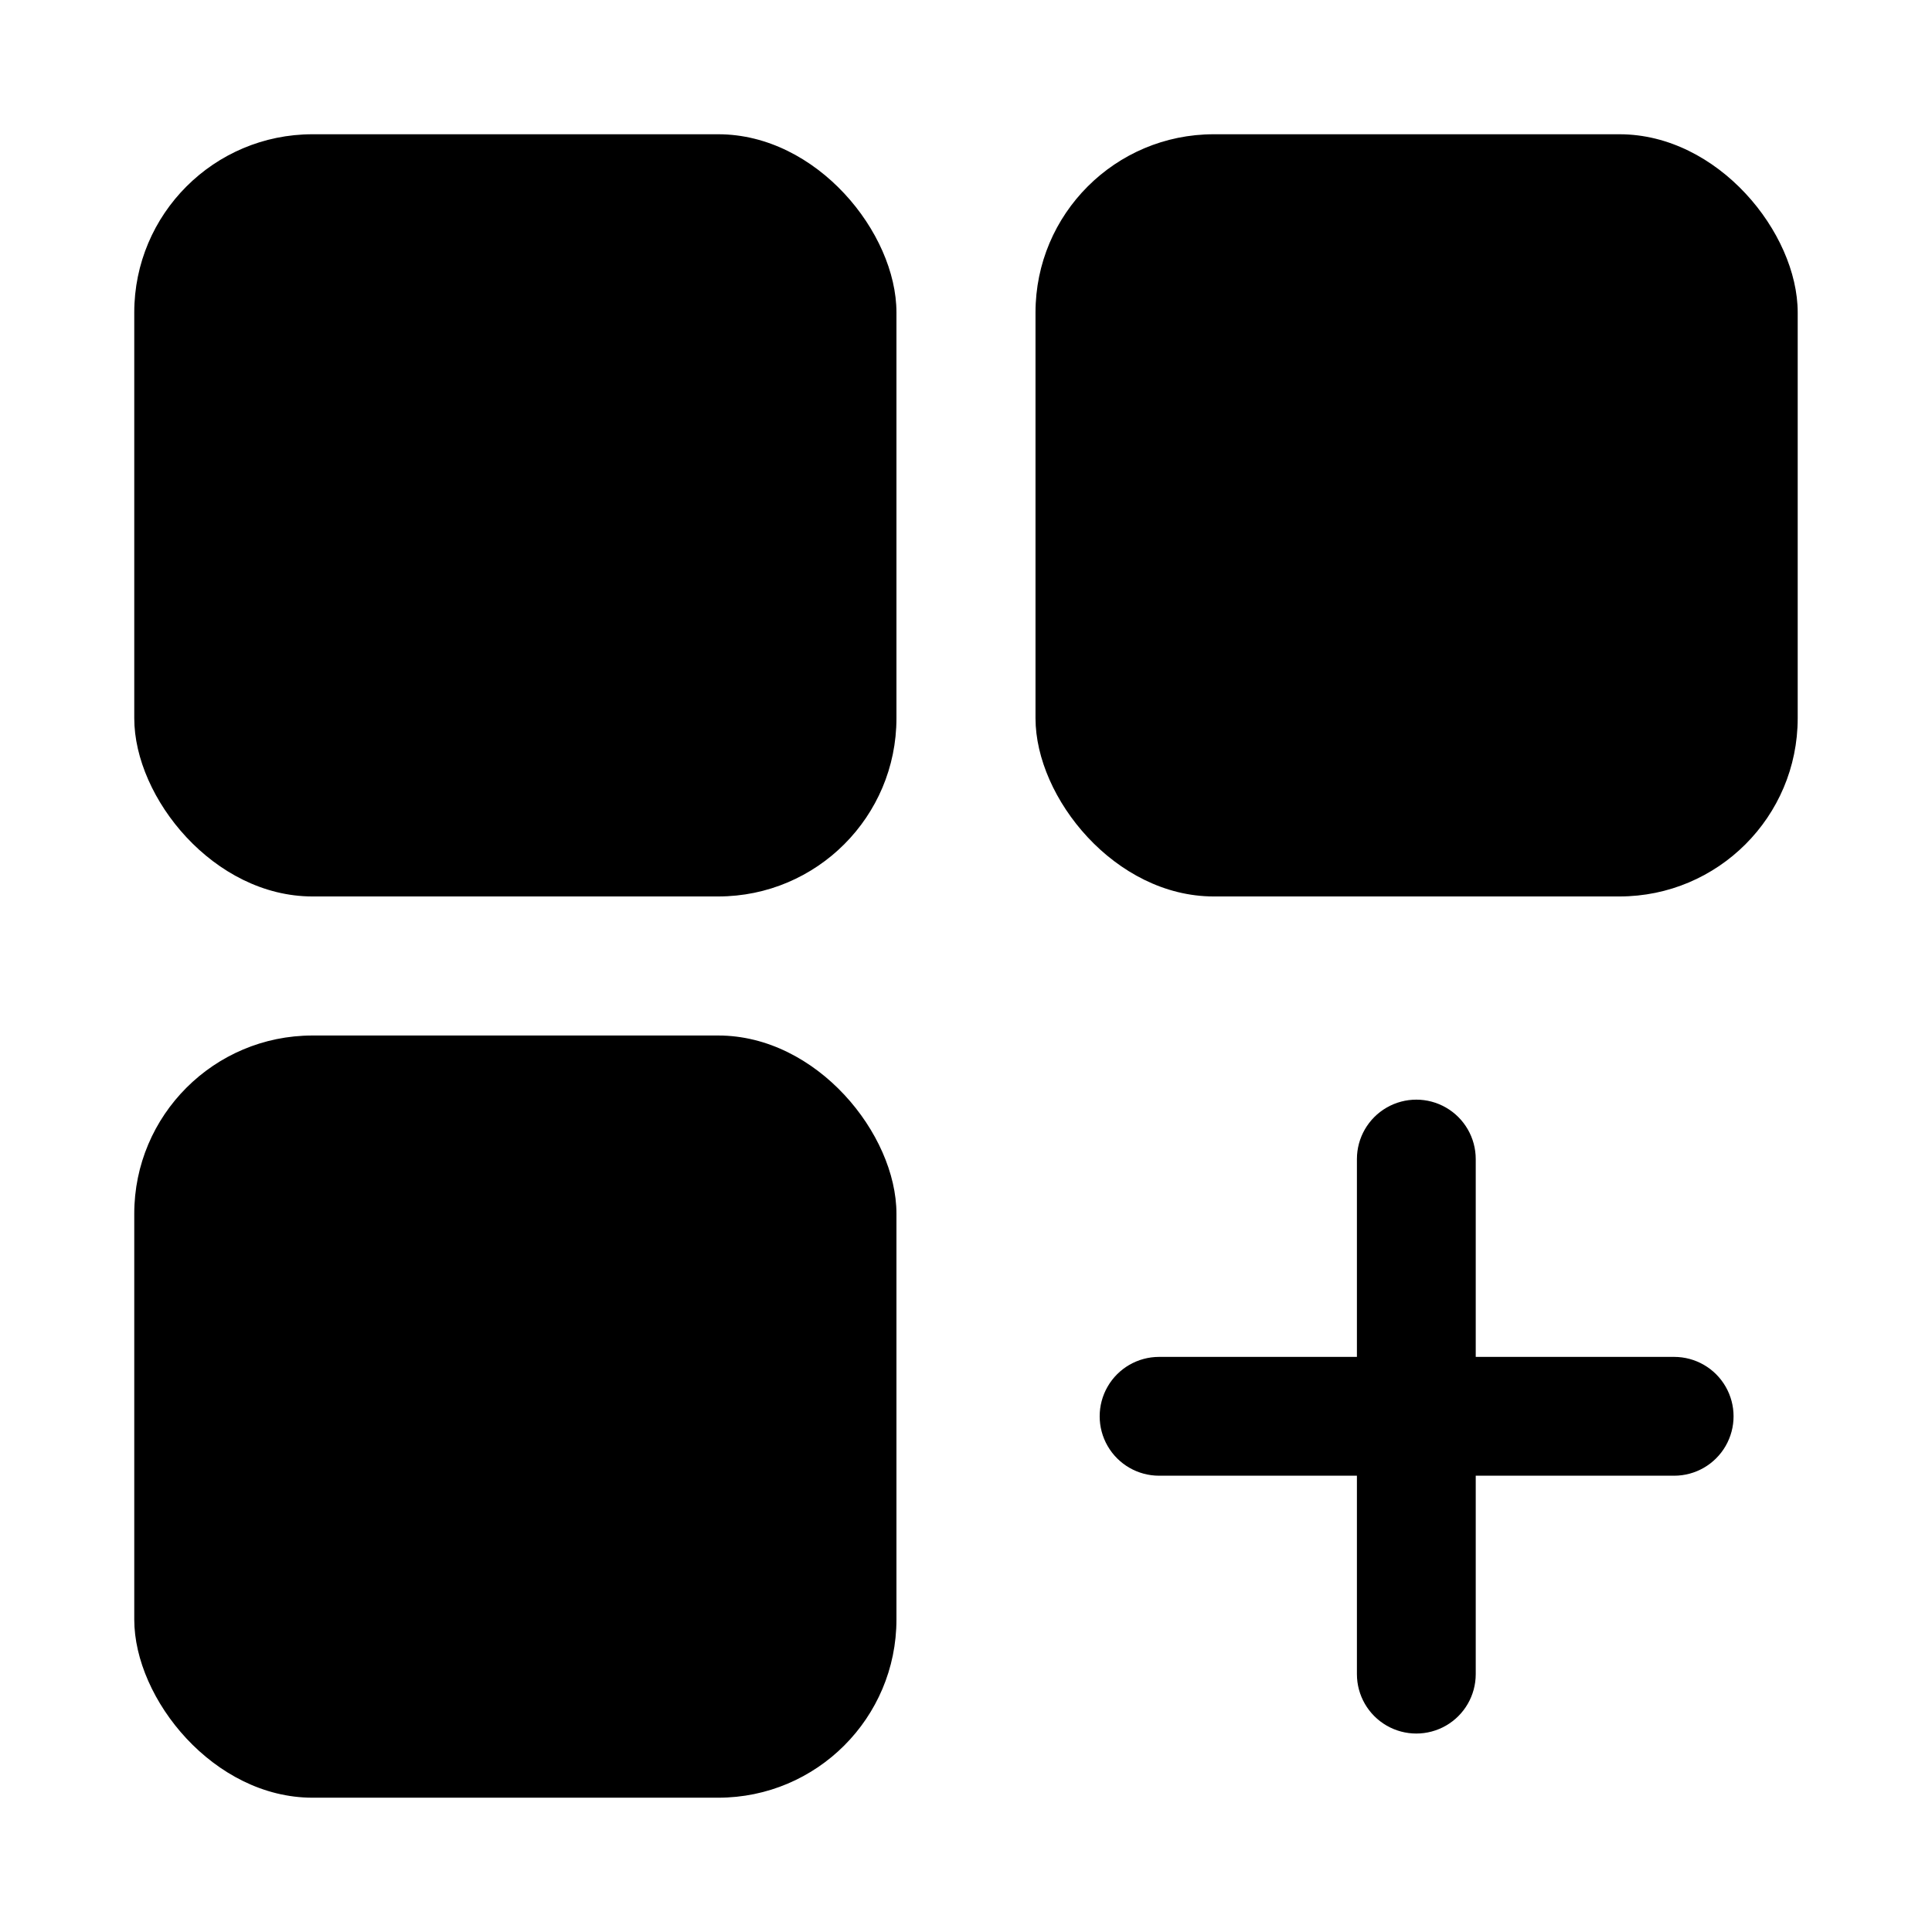
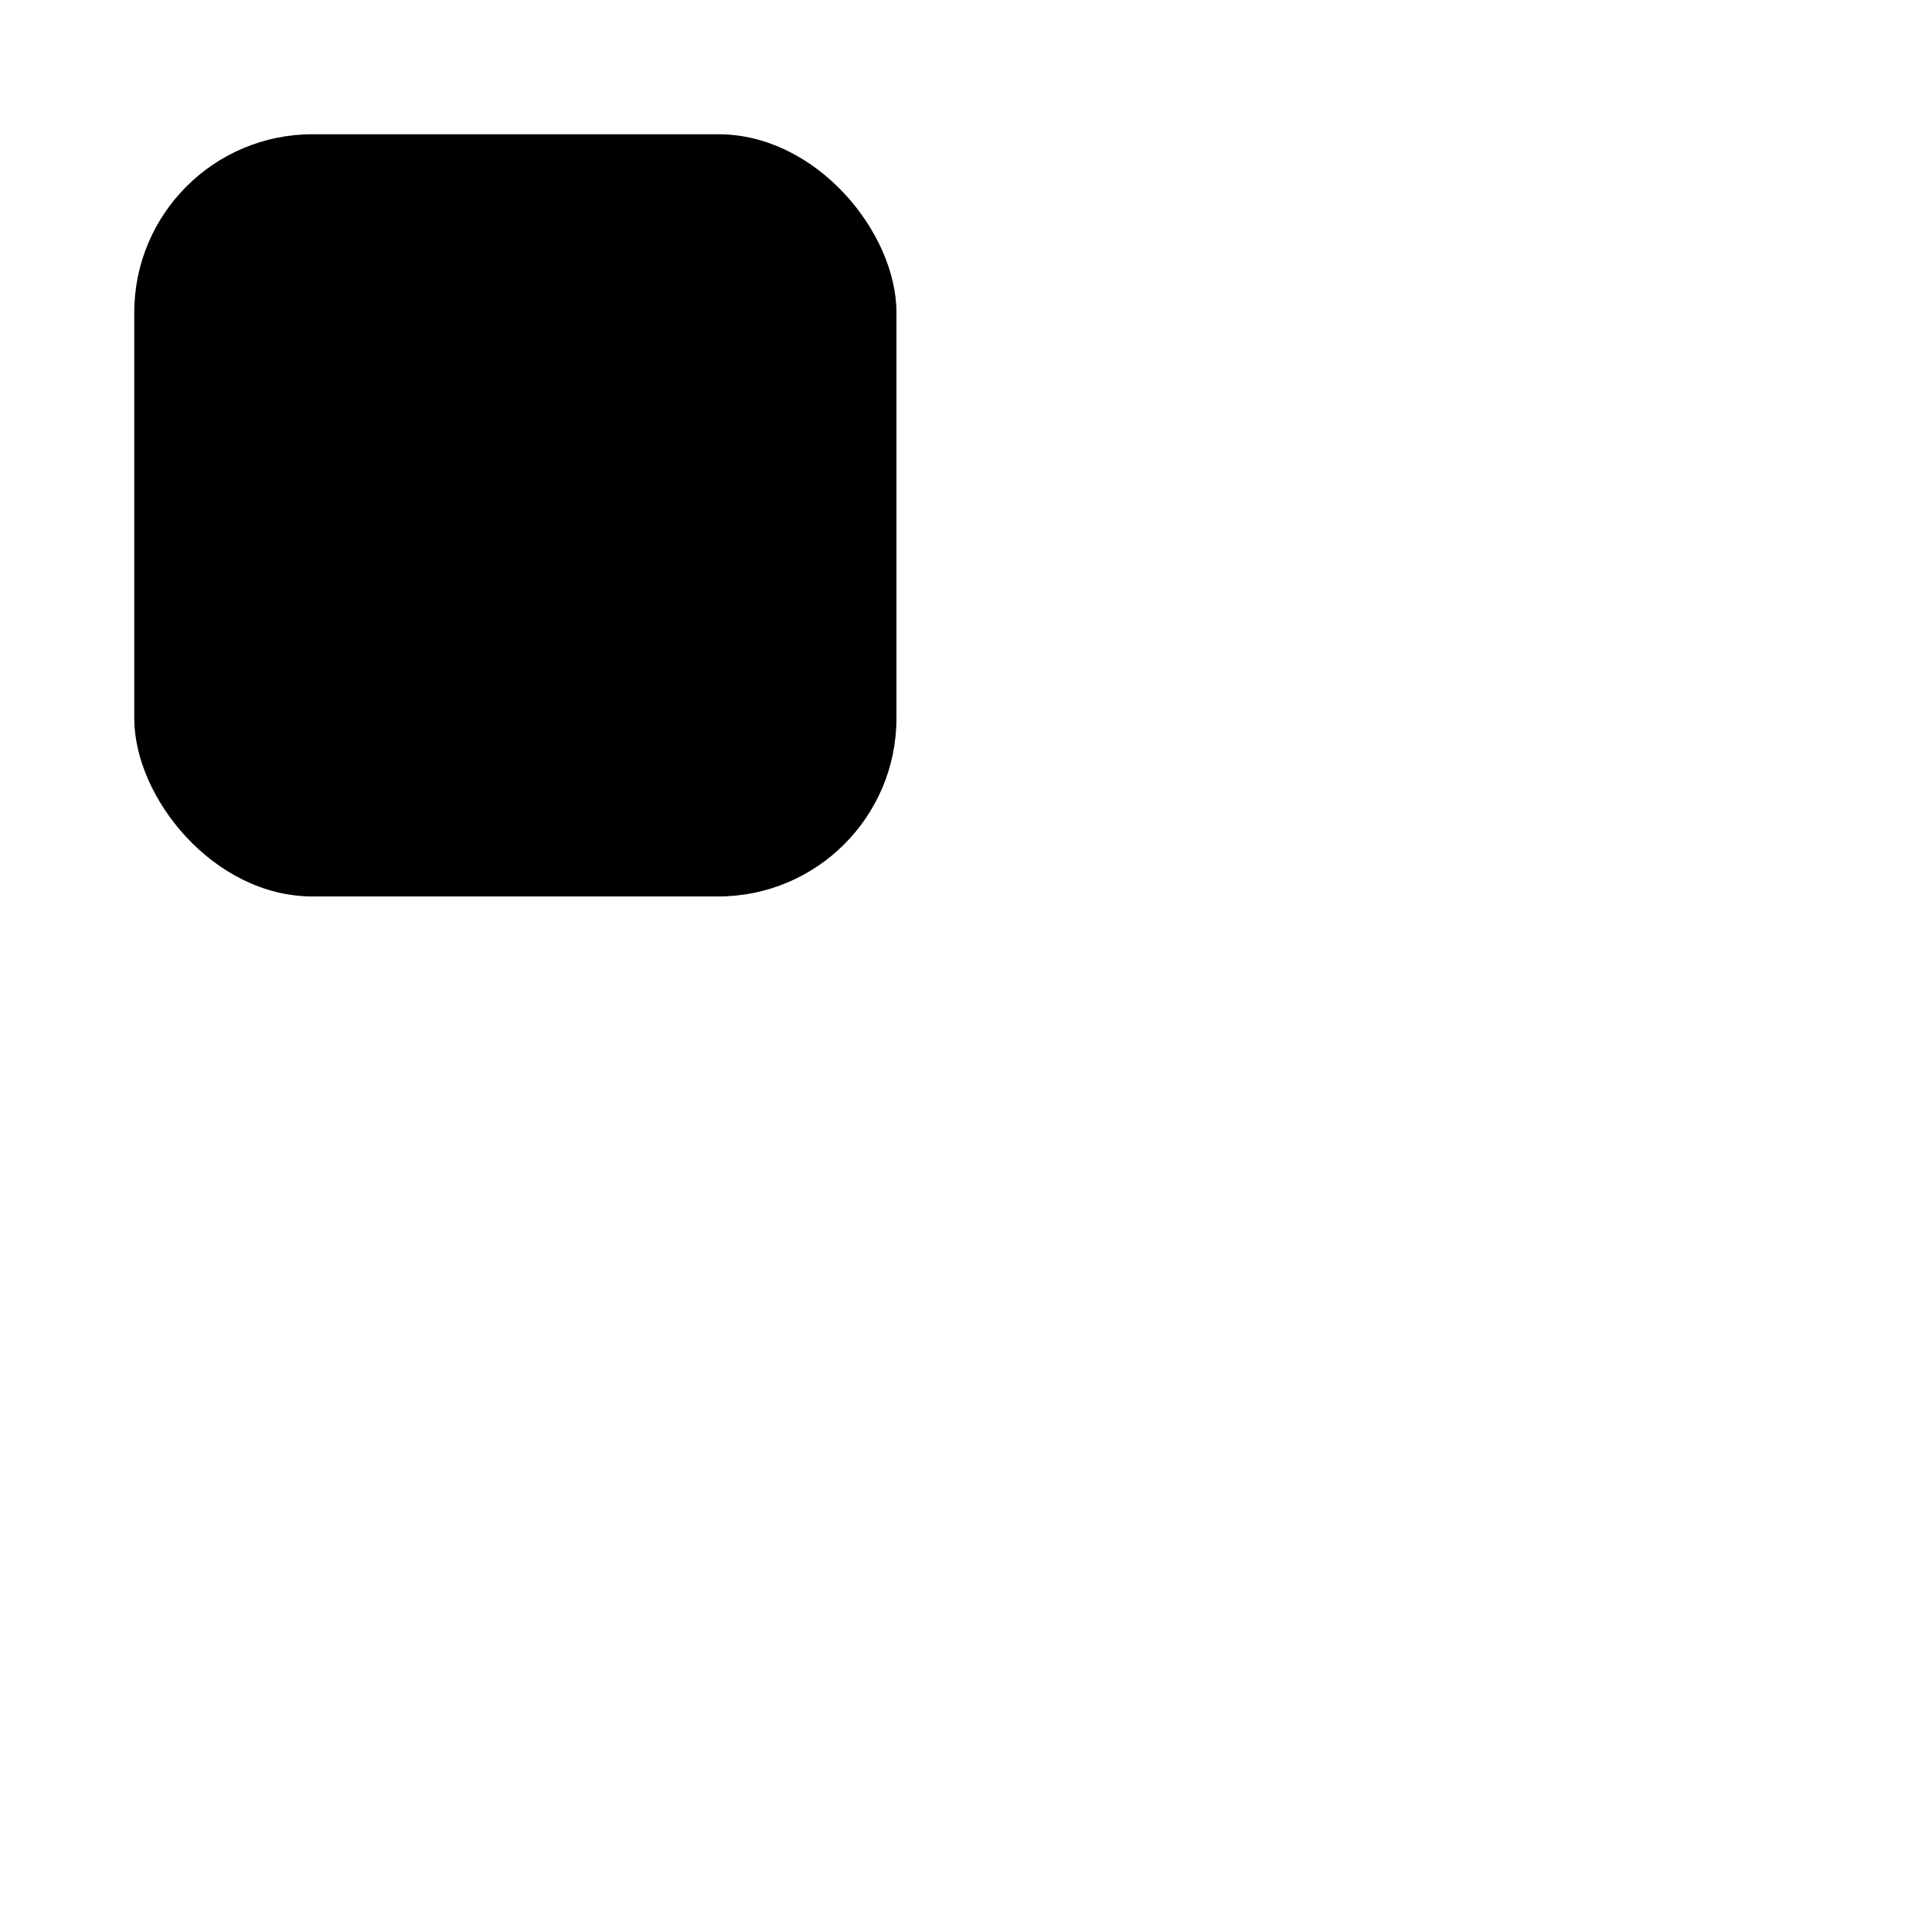
<svg xmlns="http://www.w3.org/2000/svg" fill="#000000" width="800px" height="800px" version="1.1" viewBox="144 144 512 512">
  <g>
-     <path d="m465.65 179.58h107.53c26.086 0 47.23 26.086 47.23 47.23v107.53c0 26.086-21.148 47.23-47.23 47.23h-107.53c-26.086 0-47.23-26.086-47.23-47.23v-107.53c0-26.086 21.148-47.23 47.23-47.23z" />
    <path d="m226.81 179.58h107.53c26.086 0 47.23 26.086 47.23 47.23v107.53c0 26.086-21.148 47.23-47.23 47.23h-107.53c-26.086 0-47.23-26.086-47.23-47.23v-107.53c0-26.086 21.148-47.23 47.23-47.23z" />
-     <path d="m226.81 418.42h107.53c26.086 0 47.23 26.086 47.23 47.23v107.53c0 26.086-21.148 47.23-47.23 47.23h-107.53c-26.086 0-47.23-26.086-47.23-47.23v-107.53c0-26.086 21.148-47.23 47.23-47.23z" />
-     <path d="m587.67 503.59h-52.586v-52.426c0-5.625-3-10.824-7.871-13.637-4.871-2.812-10.875-2.812-15.746 0s-7.871 8.012-7.871 13.637v52.426h-52.426c-5.625 0-10.824 3-13.637 7.871s-2.812 10.875 0 15.746c2.812 4.871 8.012 7.871 13.637 7.871h52.426v52.586c0 5.625 3 10.82 7.871 13.633s10.875 2.812 15.746 0c4.871-2.812 7.871-8.008 7.871-13.633v-52.586h52.586c5.625 0 10.82-3 13.633-7.871 2.812-4.871 2.812-10.875 0-15.746s-8.008-7.871-13.633-7.871z" />
  </g>
</svg>